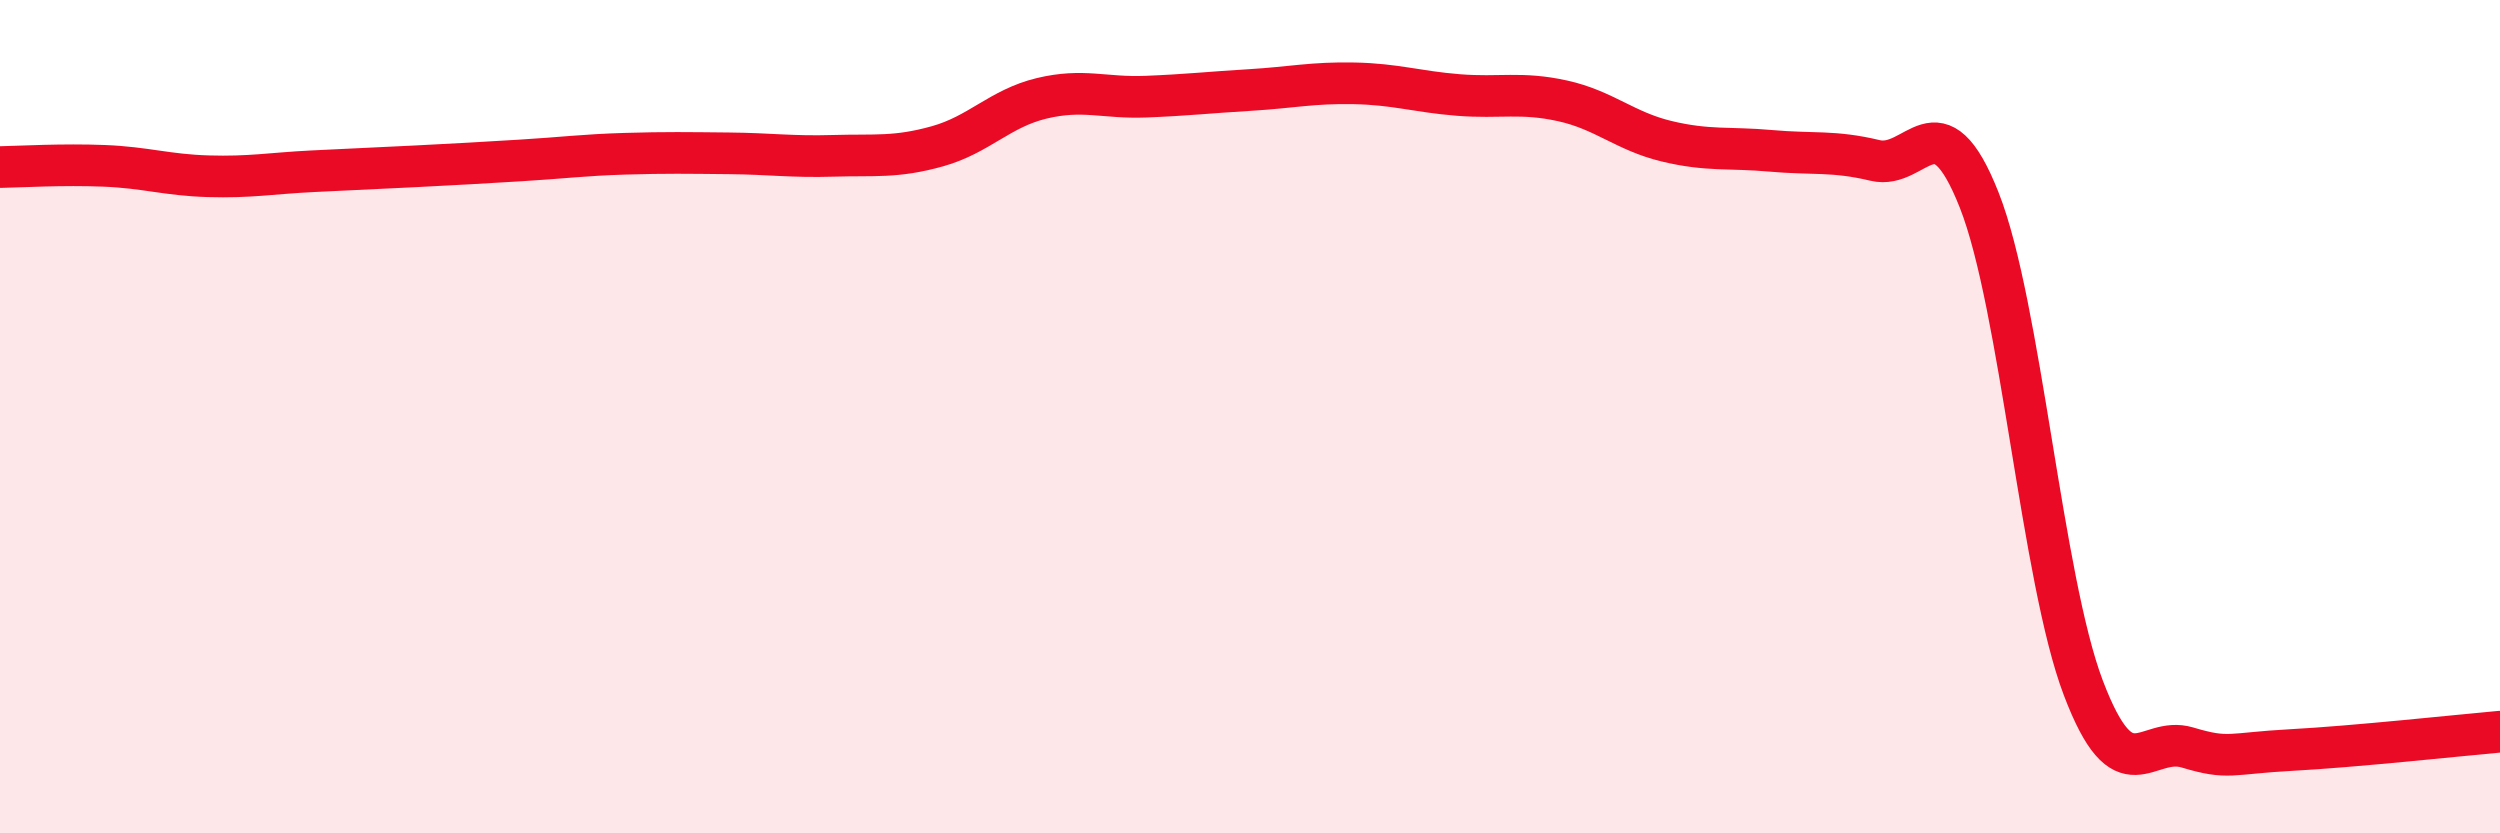
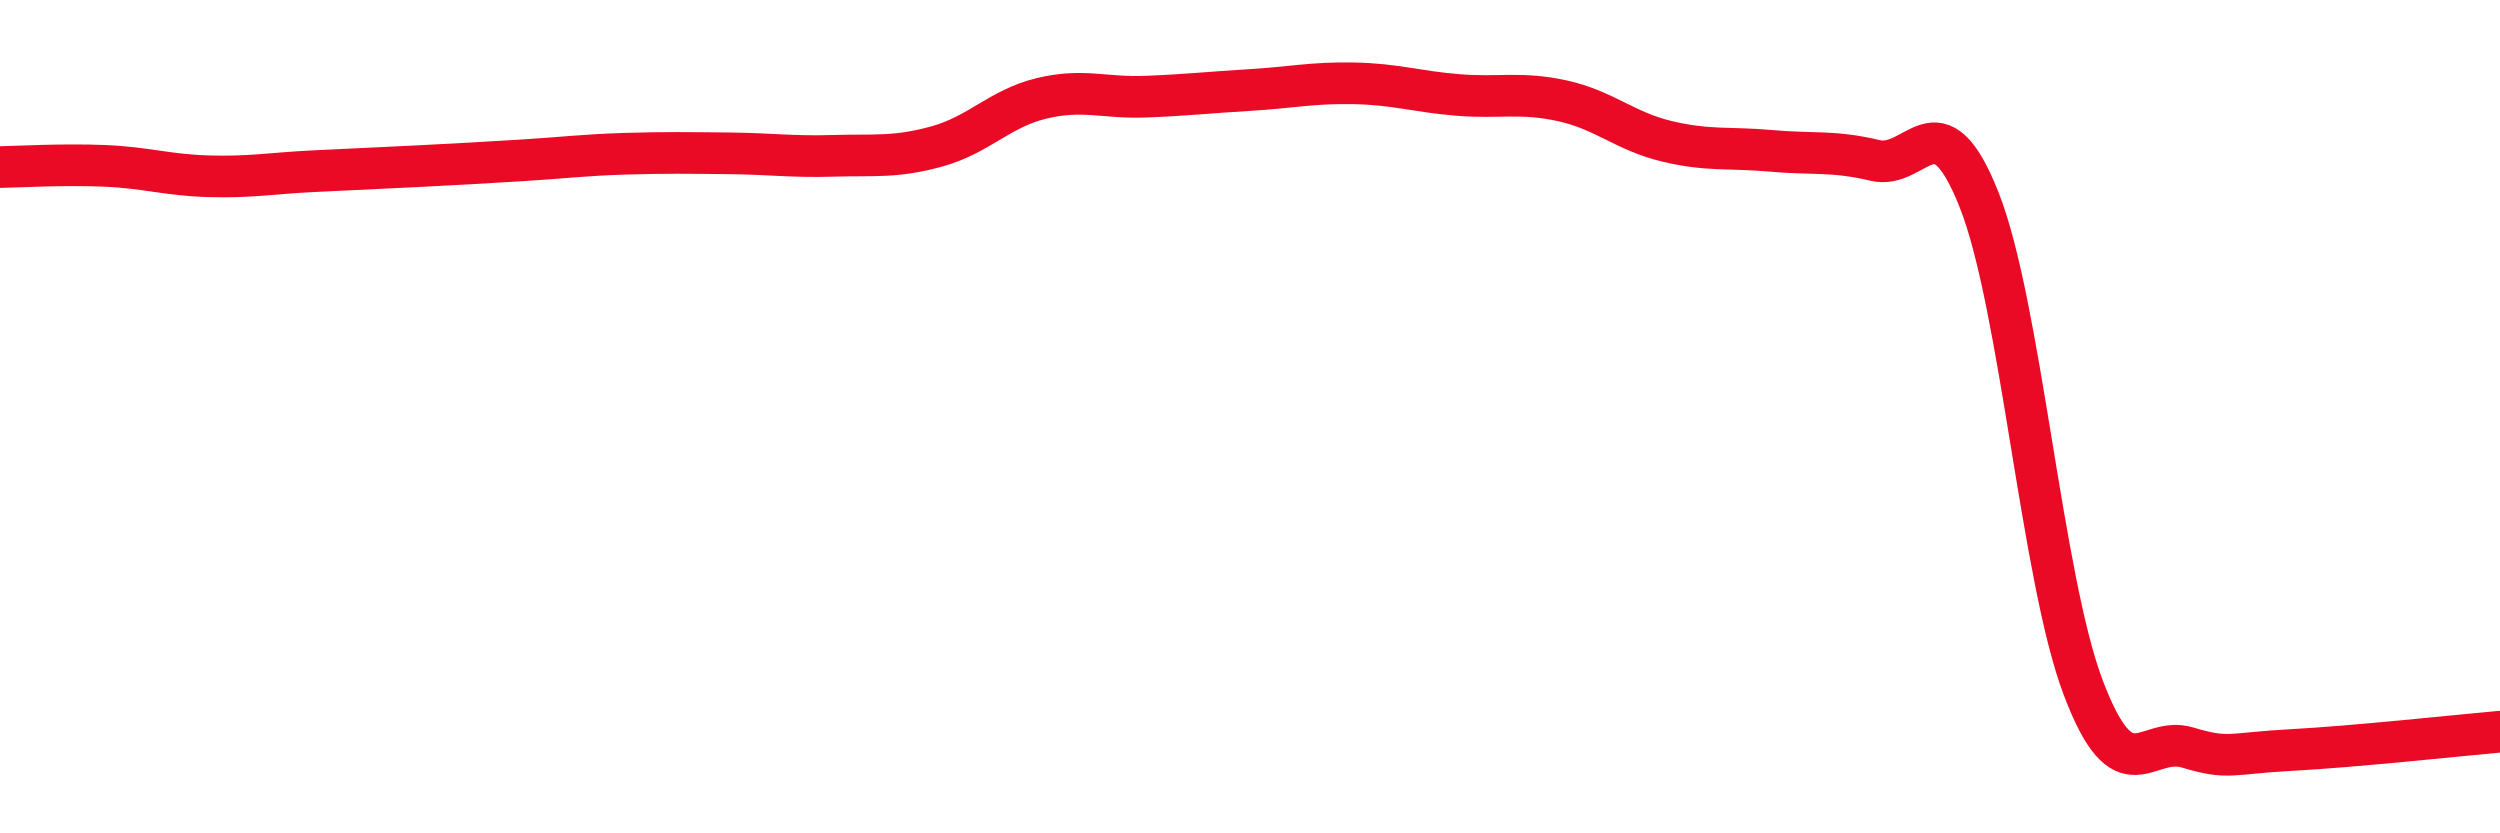
<svg xmlns="http://www.w3.org/2000/svg" width="60" height="20" viewBox="0 0 60 20">
-   <path d="M 0,4.01 C 0.5,4 1.5,3.94 2.5,3.98 C 3.5,4.02 4,4.2 5,4.23 C 6,4.26 6.5,4.16 7.5,4.11 C 8.5,4.06 9,4.04 10,3.99 C 11,3.94 11.5,3.91 12.5,3.85 C 13.5,3.79 14,3.72 15,3.69 C 16,3.66 16.5,3.67 17.5,3.68 C 18.5,3.69 19,3.77 20,3.74 C 21,3.71 21.5,3.79 22.5,3.51 C 23.5,3.23 24,2.6 25,2.36 C 26,2.12 26.5,2.36 27.5,2.32 C 28.5,2.28 29,2.22 30,2.16 C 31,2.1 31.5,1.98 32.5,2 C 33.5,2.02 34,2.2 35,2.28 C 36,2.36 36.5,2.2 37.5,2.42 C 38.5,2.64 39,3.15 40,3.39 C 41,3.63 41.5,3.53 42.5,3.62 C 43.5,3.71 44,3.61 45,3.85 C 46,4.09 46.5,2.27 47.5,4.8 C 48.5,7.33 49,13.88 50,16.51 C 51,19.14 51.5,17.64 52.5,17.94 C 53.5,18.24 53.5,18.08 55,18 C 56.5,17.92 59,17.65 60,17.56L60 20L0 20Z" fill="#EB0A25" opacity="0.1" stroke-linecap="round" stroke-linejoin="round" />
  <path d="M 0,4.01 C 0.5,4 1.5,3.94 2.5,3.98 C 3.5,4.02 4,4.2 5,4.23 C 6,4.26 6.5,4.16 7.5,4.11 C 8.5,4.06 9,4.04 10,3.99 C 11,3.94 11.5,3.91 12.5,3.85 C 13.5,3.79 14,3.72 15,3.69 C 16,3.66 16.5,3.67 17.5,3.68 C 18.5,3.69 19,3.77 20,3.74 C 21,3.71 21.5,3.79 22.5,3.51 C 23.5,3.23 24,2.6 25,2.36 C 26,2.12 26.5,2.36 27.5,2.32 C 28.5,2.28 29,2.22 30,2.16 C 31,2.1 31.5,1.98 32.5,2 C 33.5,2.02 34,2.2 35,2.28 C 36,2.36 36.5,2.2 37.5,2.42 C 38.5,2.64 39,3.15 40,3.39 C 41,3.63 41.5,3.53 42.5,3.62 C 43.5,3.71 44,3.61 45,3.85 C 46,4.09 46.5,2.27 47.5,4.8 C 48.5,7.33 49,13.88 50,16.51 C 51,19.14 51.5,17.64 52.5,17.94 C 53.5,18.24 53.5,18.08 55,18 C 56.5,17.92 59,17.65 60,17.56" stroke="#EB0A25" stroke-width="1" fill="none" stroke-linecap="round" stroke-linejoin="round" />
</svg>